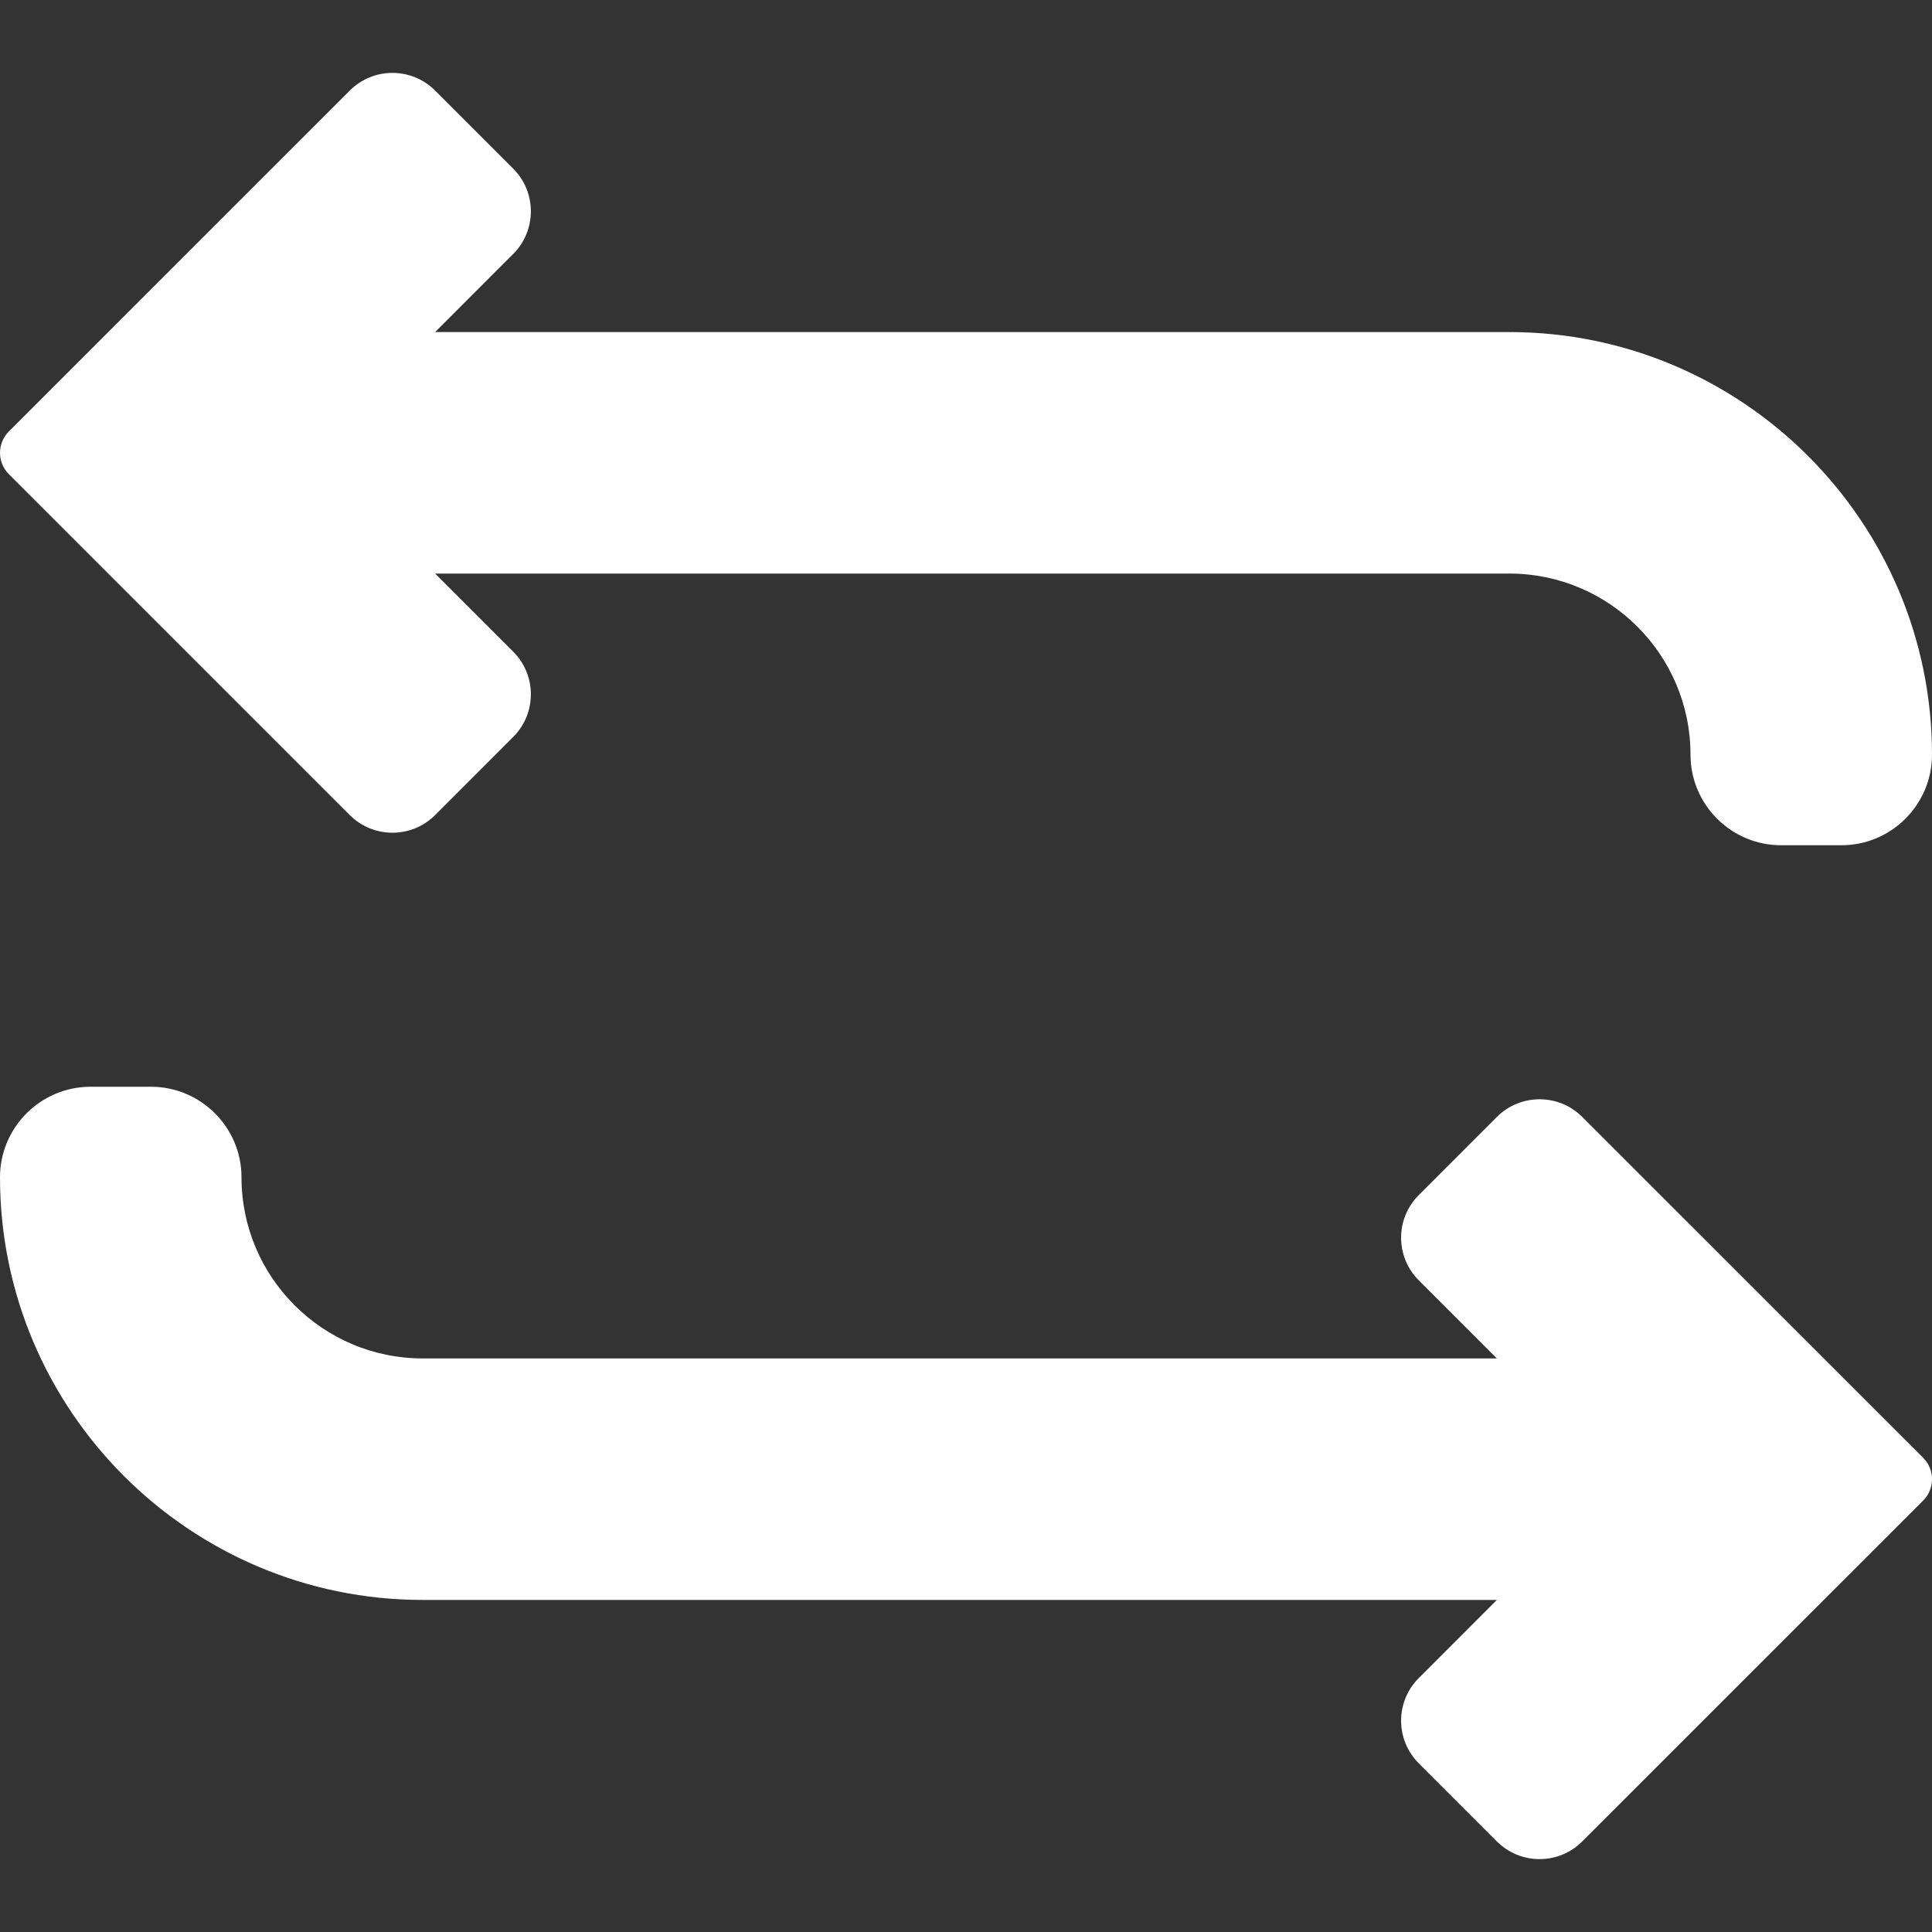
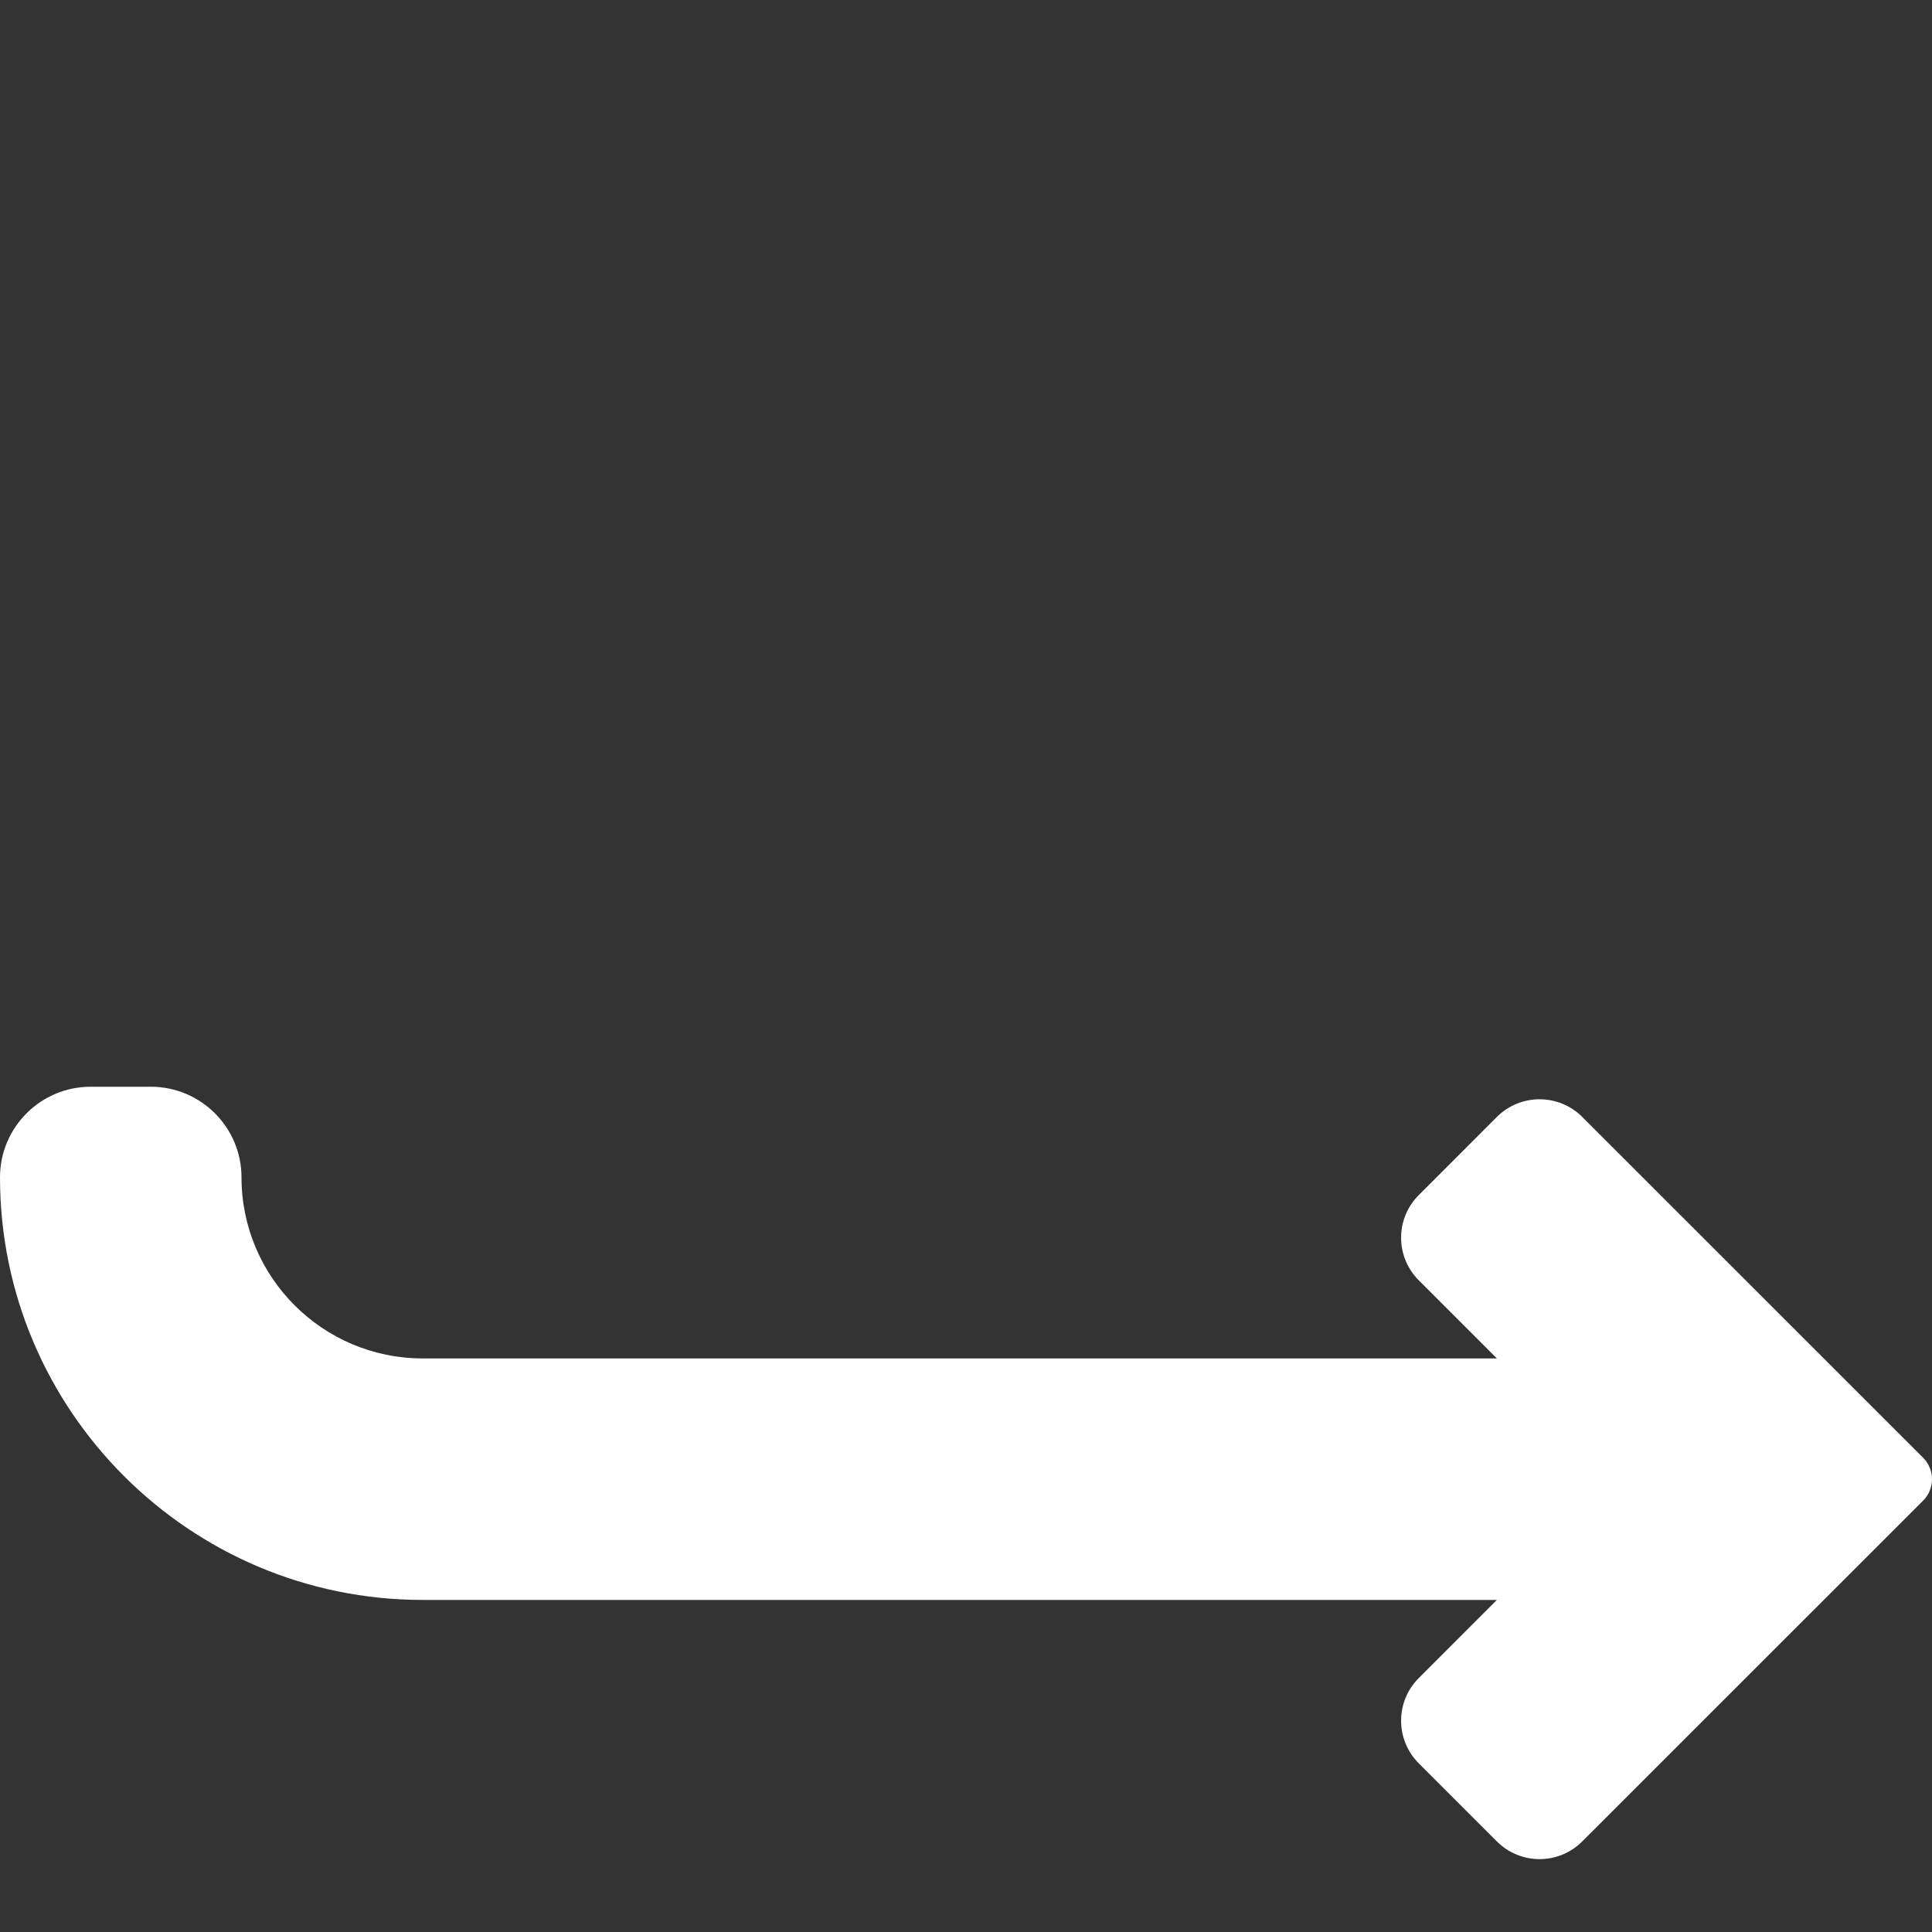
<svg xmlns="http://www.w3.org/2000/svg" fill="none" viewBox="0 0 50 50" height="50" width="50">
  <rect x="0" y="0" width="50" height="50" fill="#333333" stroke="none" />
-   <path fill="white" d="M9.052 21.094C9.66 21.703 10.652 21.703 11.261 21.094L13.281 19.073C13.891 18.465 13.891 17.473 13.281 16.864L11.261 14.844H39.062C41.648 14.844 43.75 16.946 43.75 19.531C43.75 20.823 44.802 21.875 46.094 21.875H47.656C48.948 21.875 50 20.823 50 19.531C50 13.5 45.094 8.594 39.062 8.594H11.261L13.281 6.573C13.891 5.965 13.891 4.973 13.281 4.364L11.261 2.344C10.652 1.734 9.66 1.734 9.052 2.344L0.229 11.166C-0.076 11.472 -0.076 11.966 0.229 12.271L9.052 21.094Z" />
  <path fill="white" d="M40.948 28.906C40.34 28.297 39.349 28.297 38.739 28.906L36.719 30.927C36.108 31.537 36.107 32.524 36.719 33.136L38.739 35.156H10.938C8.353 35.156 6.25 33.054 6.25 30.469C6.25 29.177 5.198 28.125 3.906 28.125H2.344C1.052 28.125 0 29.177 0 30.469C0 36.5 4.906 41.406 10.938 41.406H38.739L36.719 43.427C36.108 44.037 36.107 45.024 36.719 45.636L38.739 47.656C39.349 48.266 40.339 48.266 40.948 47.656L49.772 38.834C50.076 38.528 50.076 38.034 49.772 37.728L40.948 28.906Z" />
</svg>